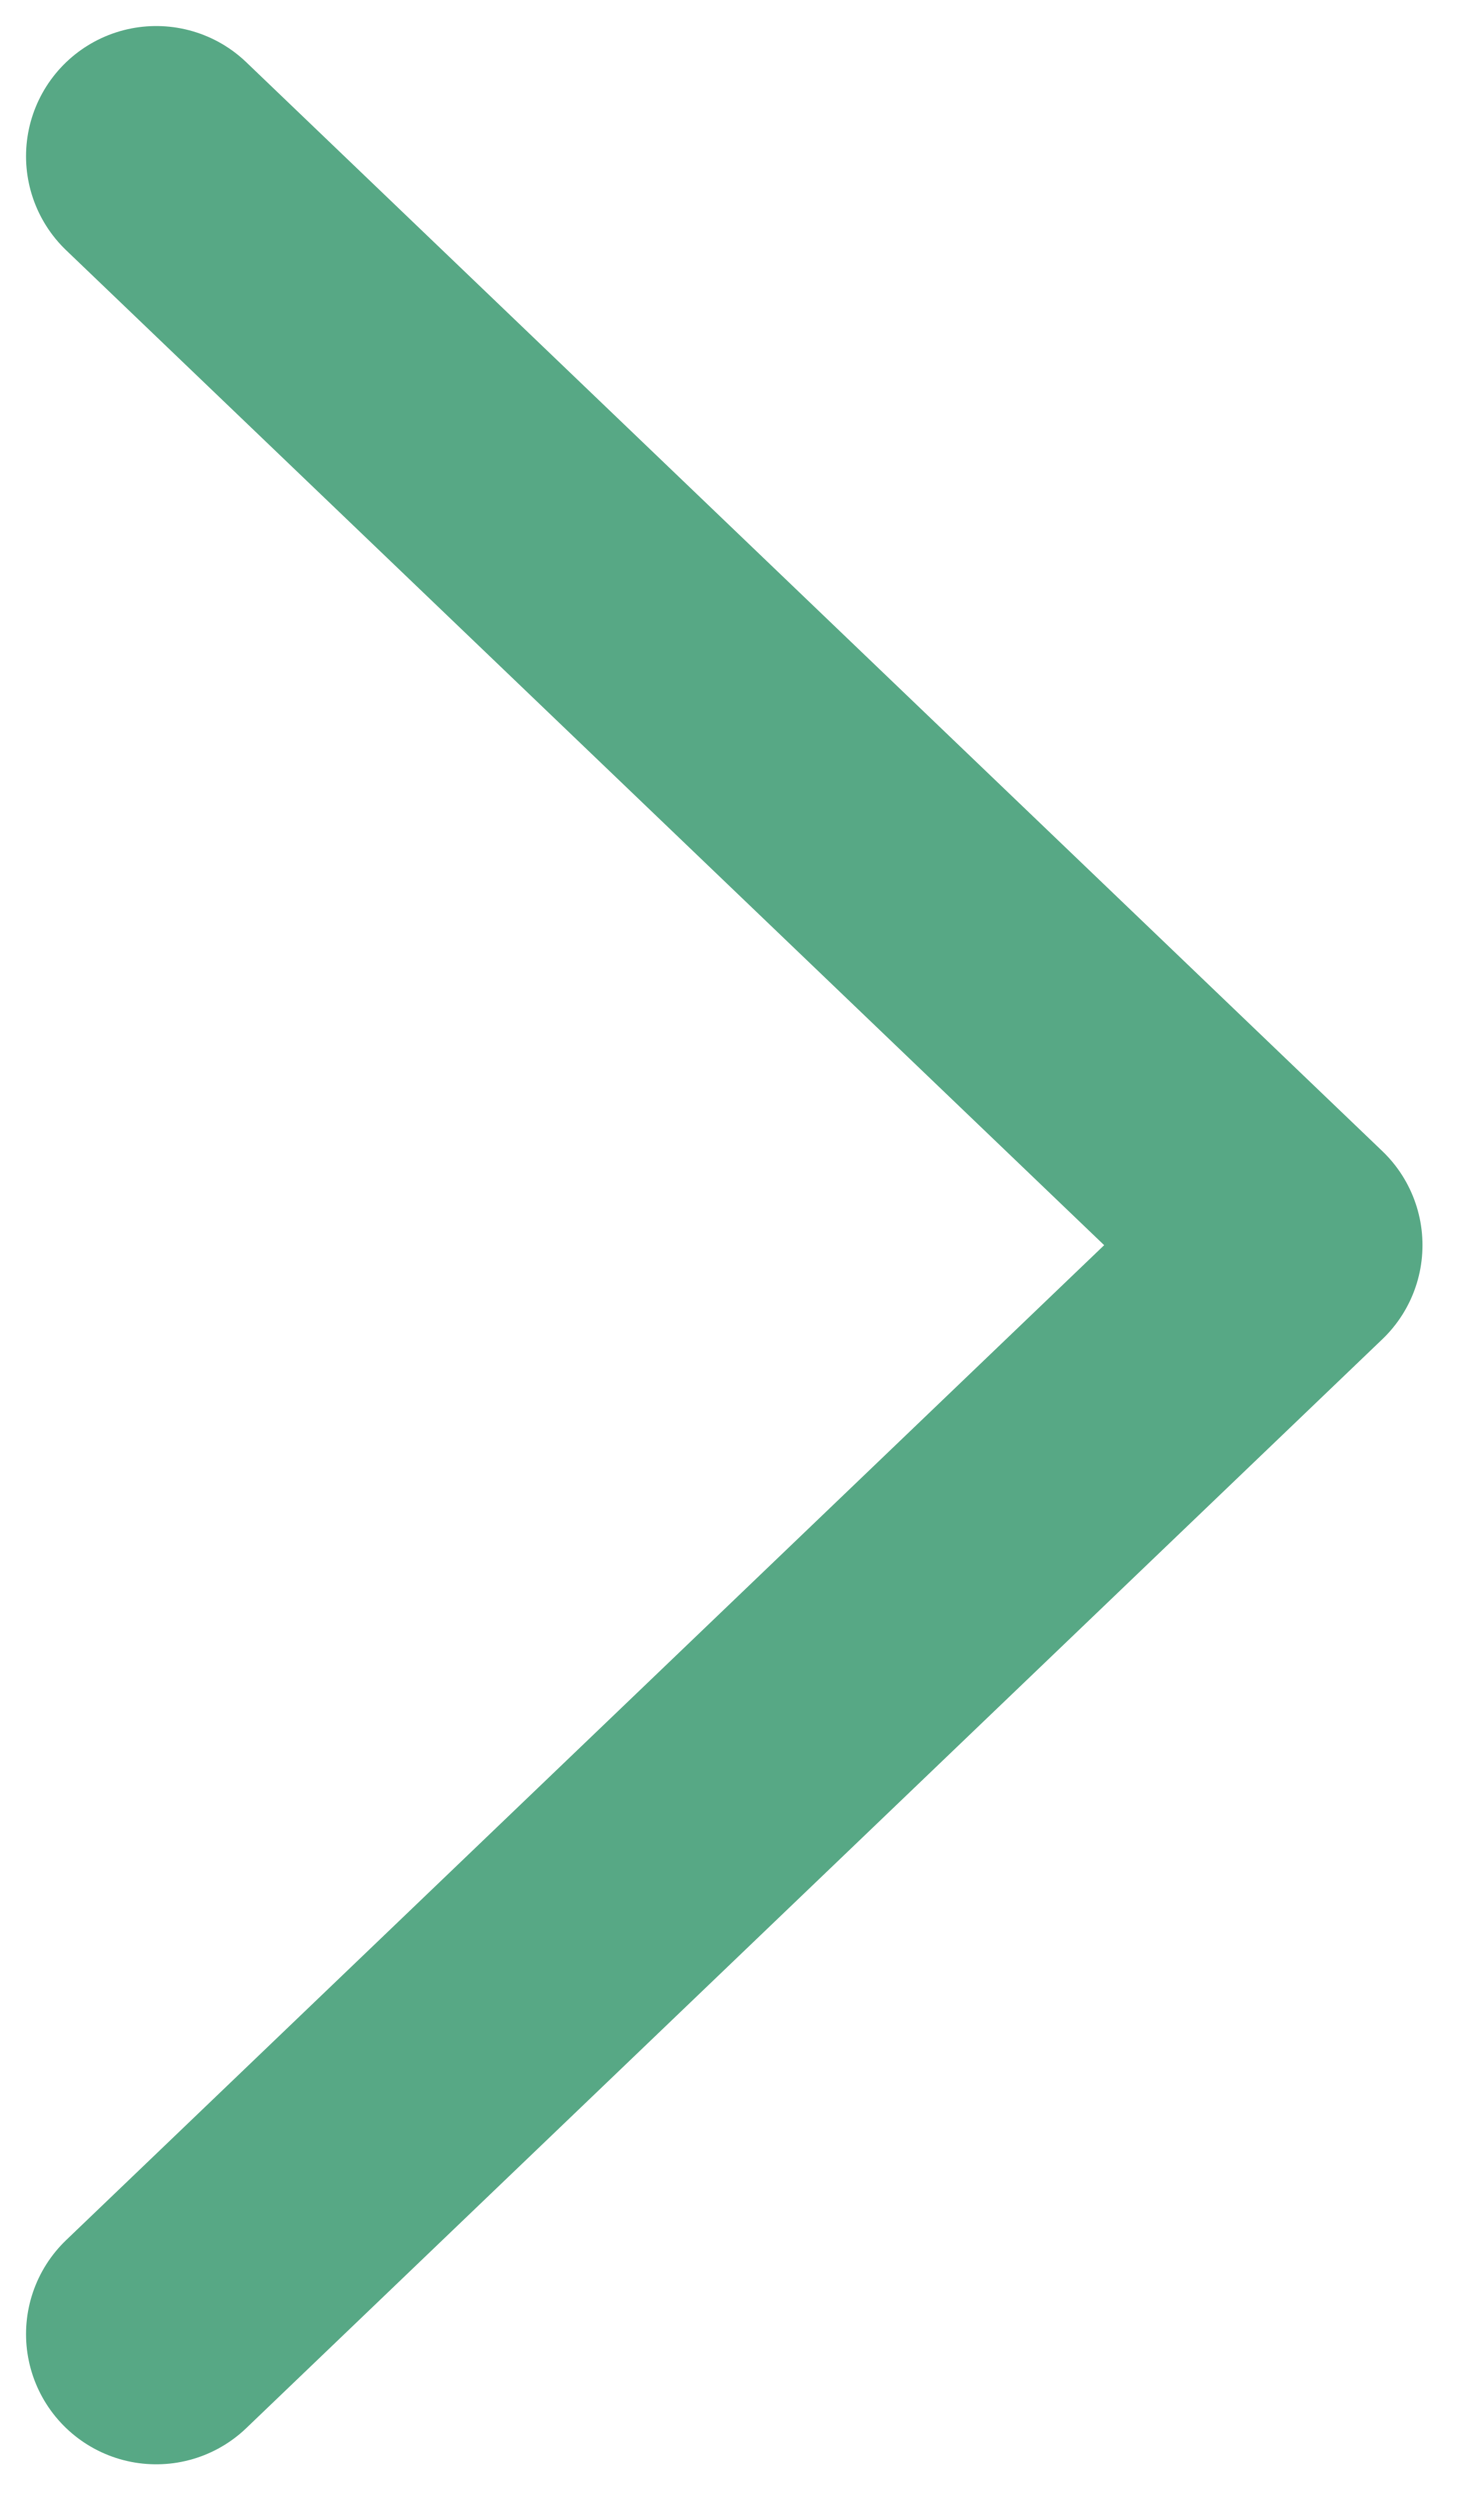
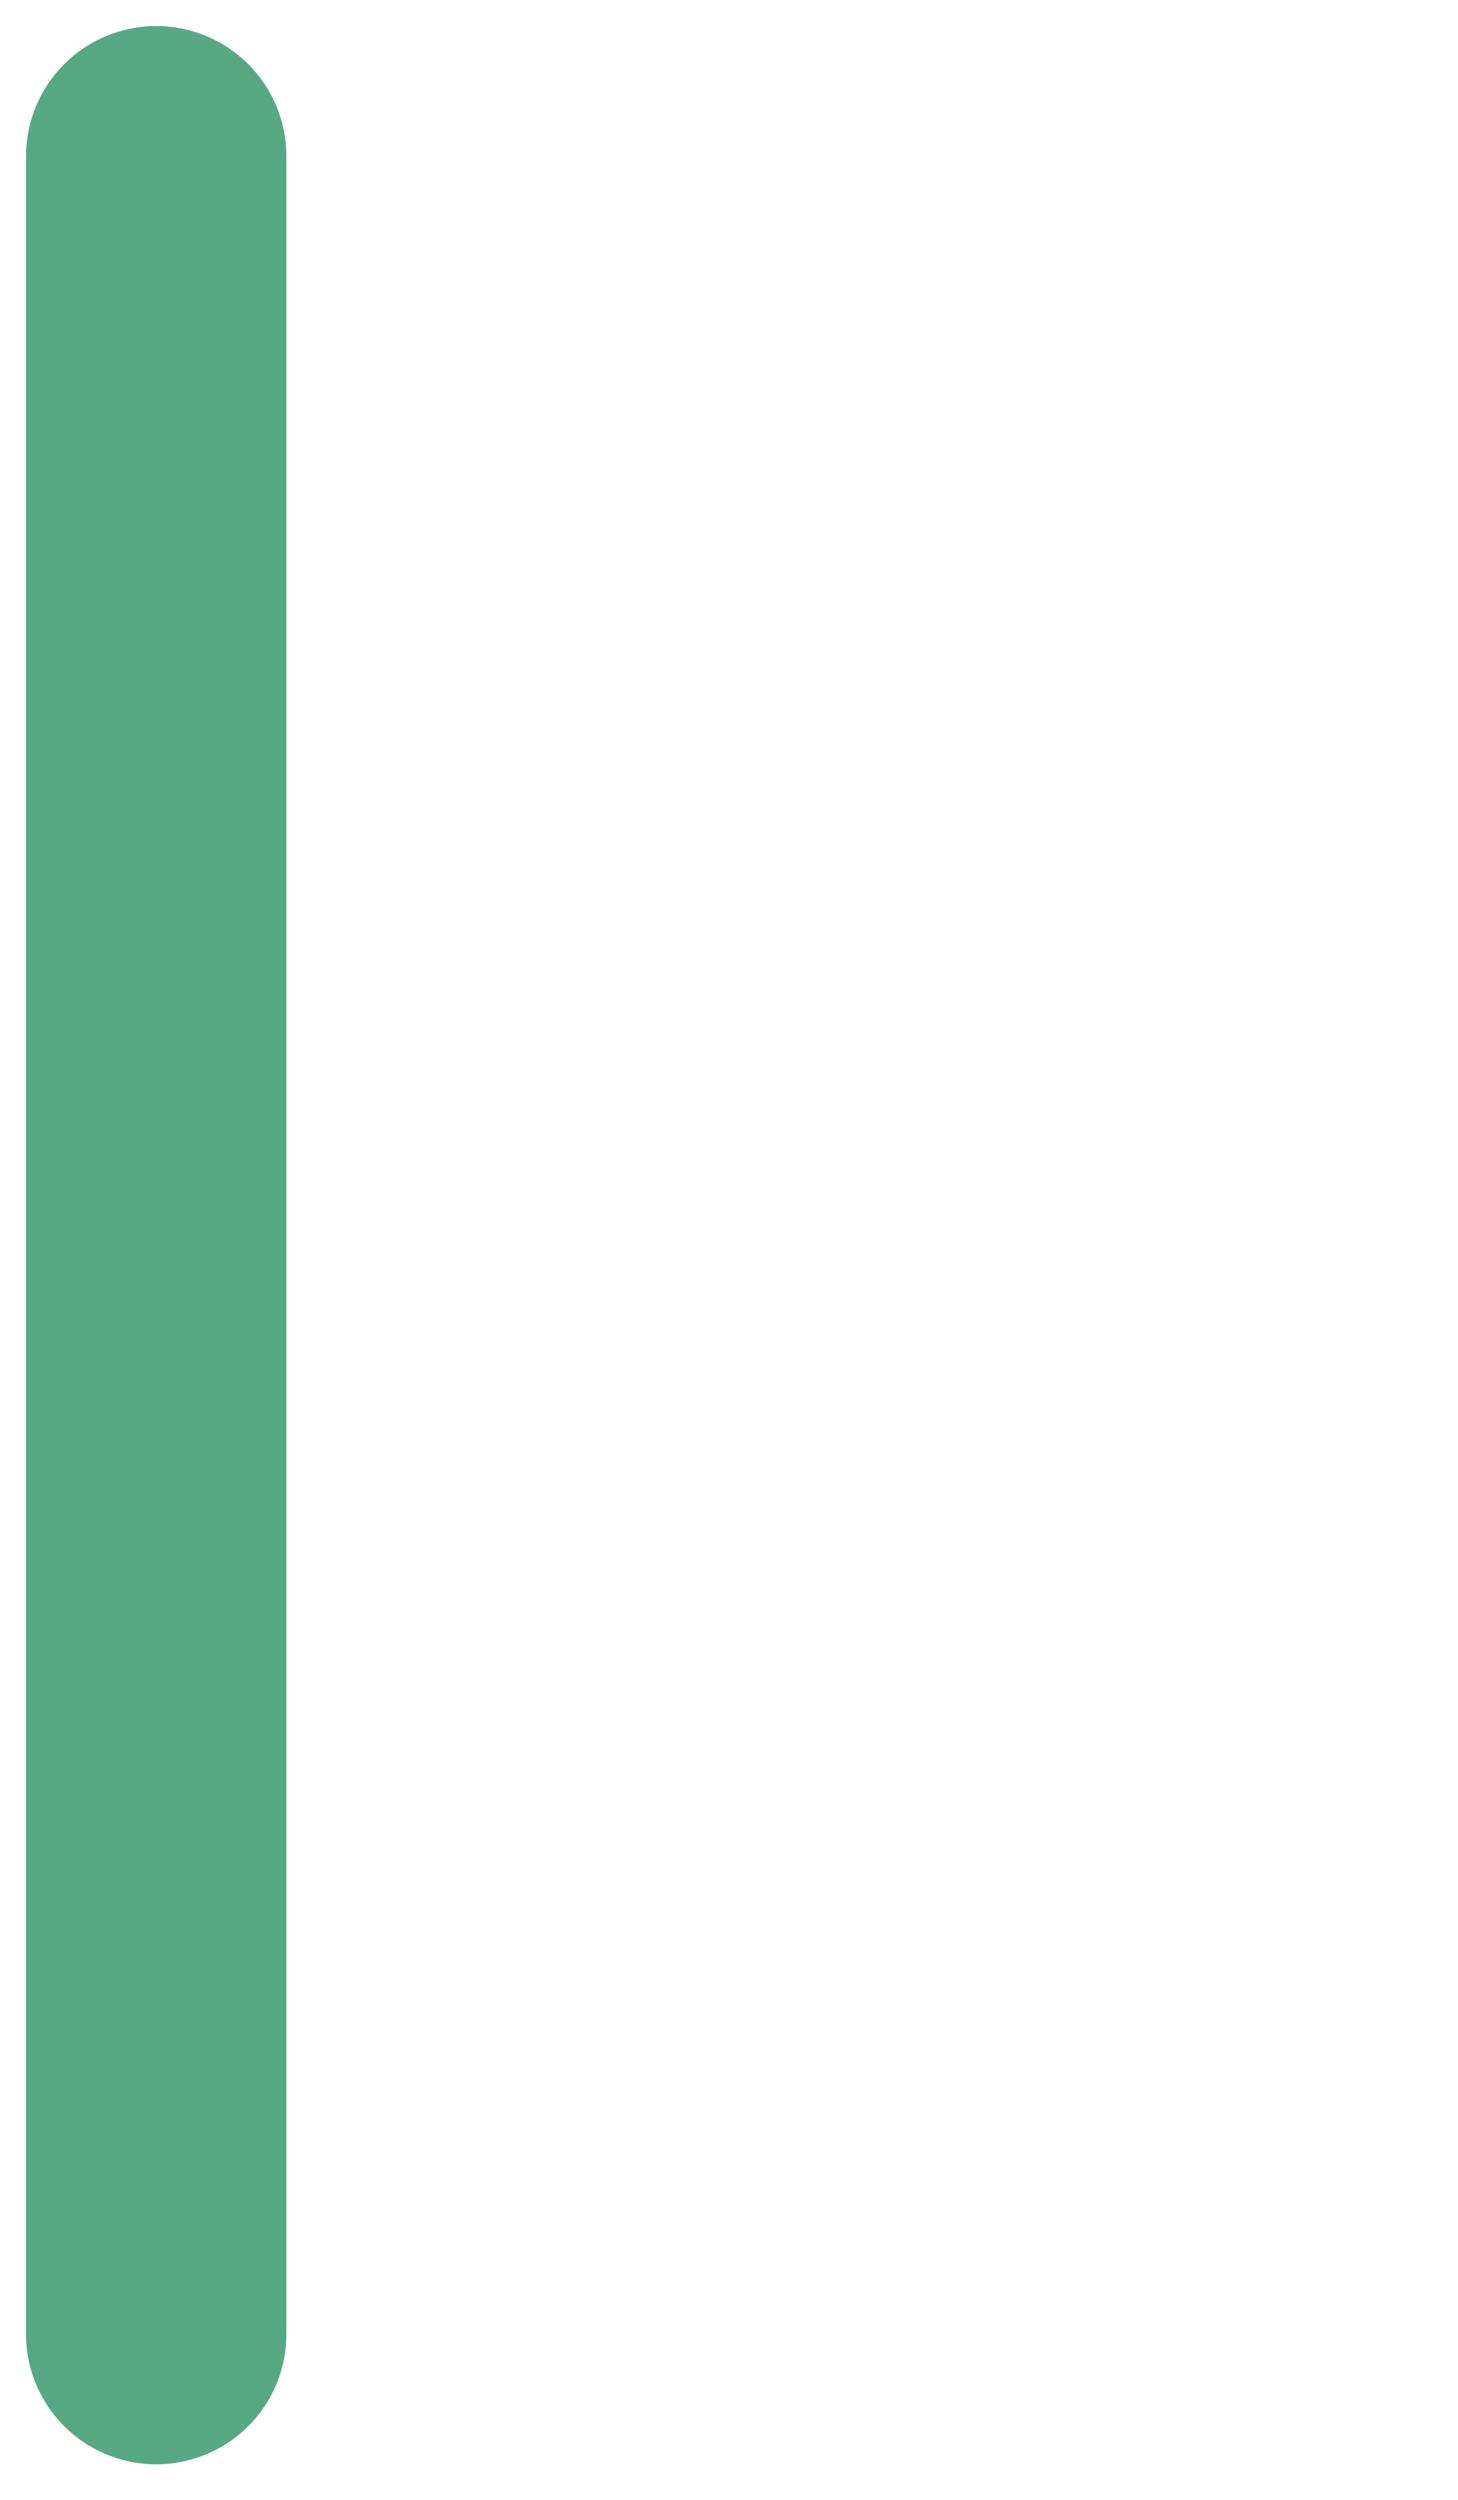
<svg xmlns="http://www.w3.org/2000/svg" width="28" height="48" viewBox="0 0 28 48" fill="none">
-   <path d="M3 44.818L24.818 23.909L3 3" stroke="#57A885" stroke-width="5" stroke-linecap="round" stroke-linejoin="round" />
+   <path d="M3 44.818L3 3" stroke="#57A885" stroke-width="5" stroke-linecap="round" stroke-linejoin="round" />
</svg>